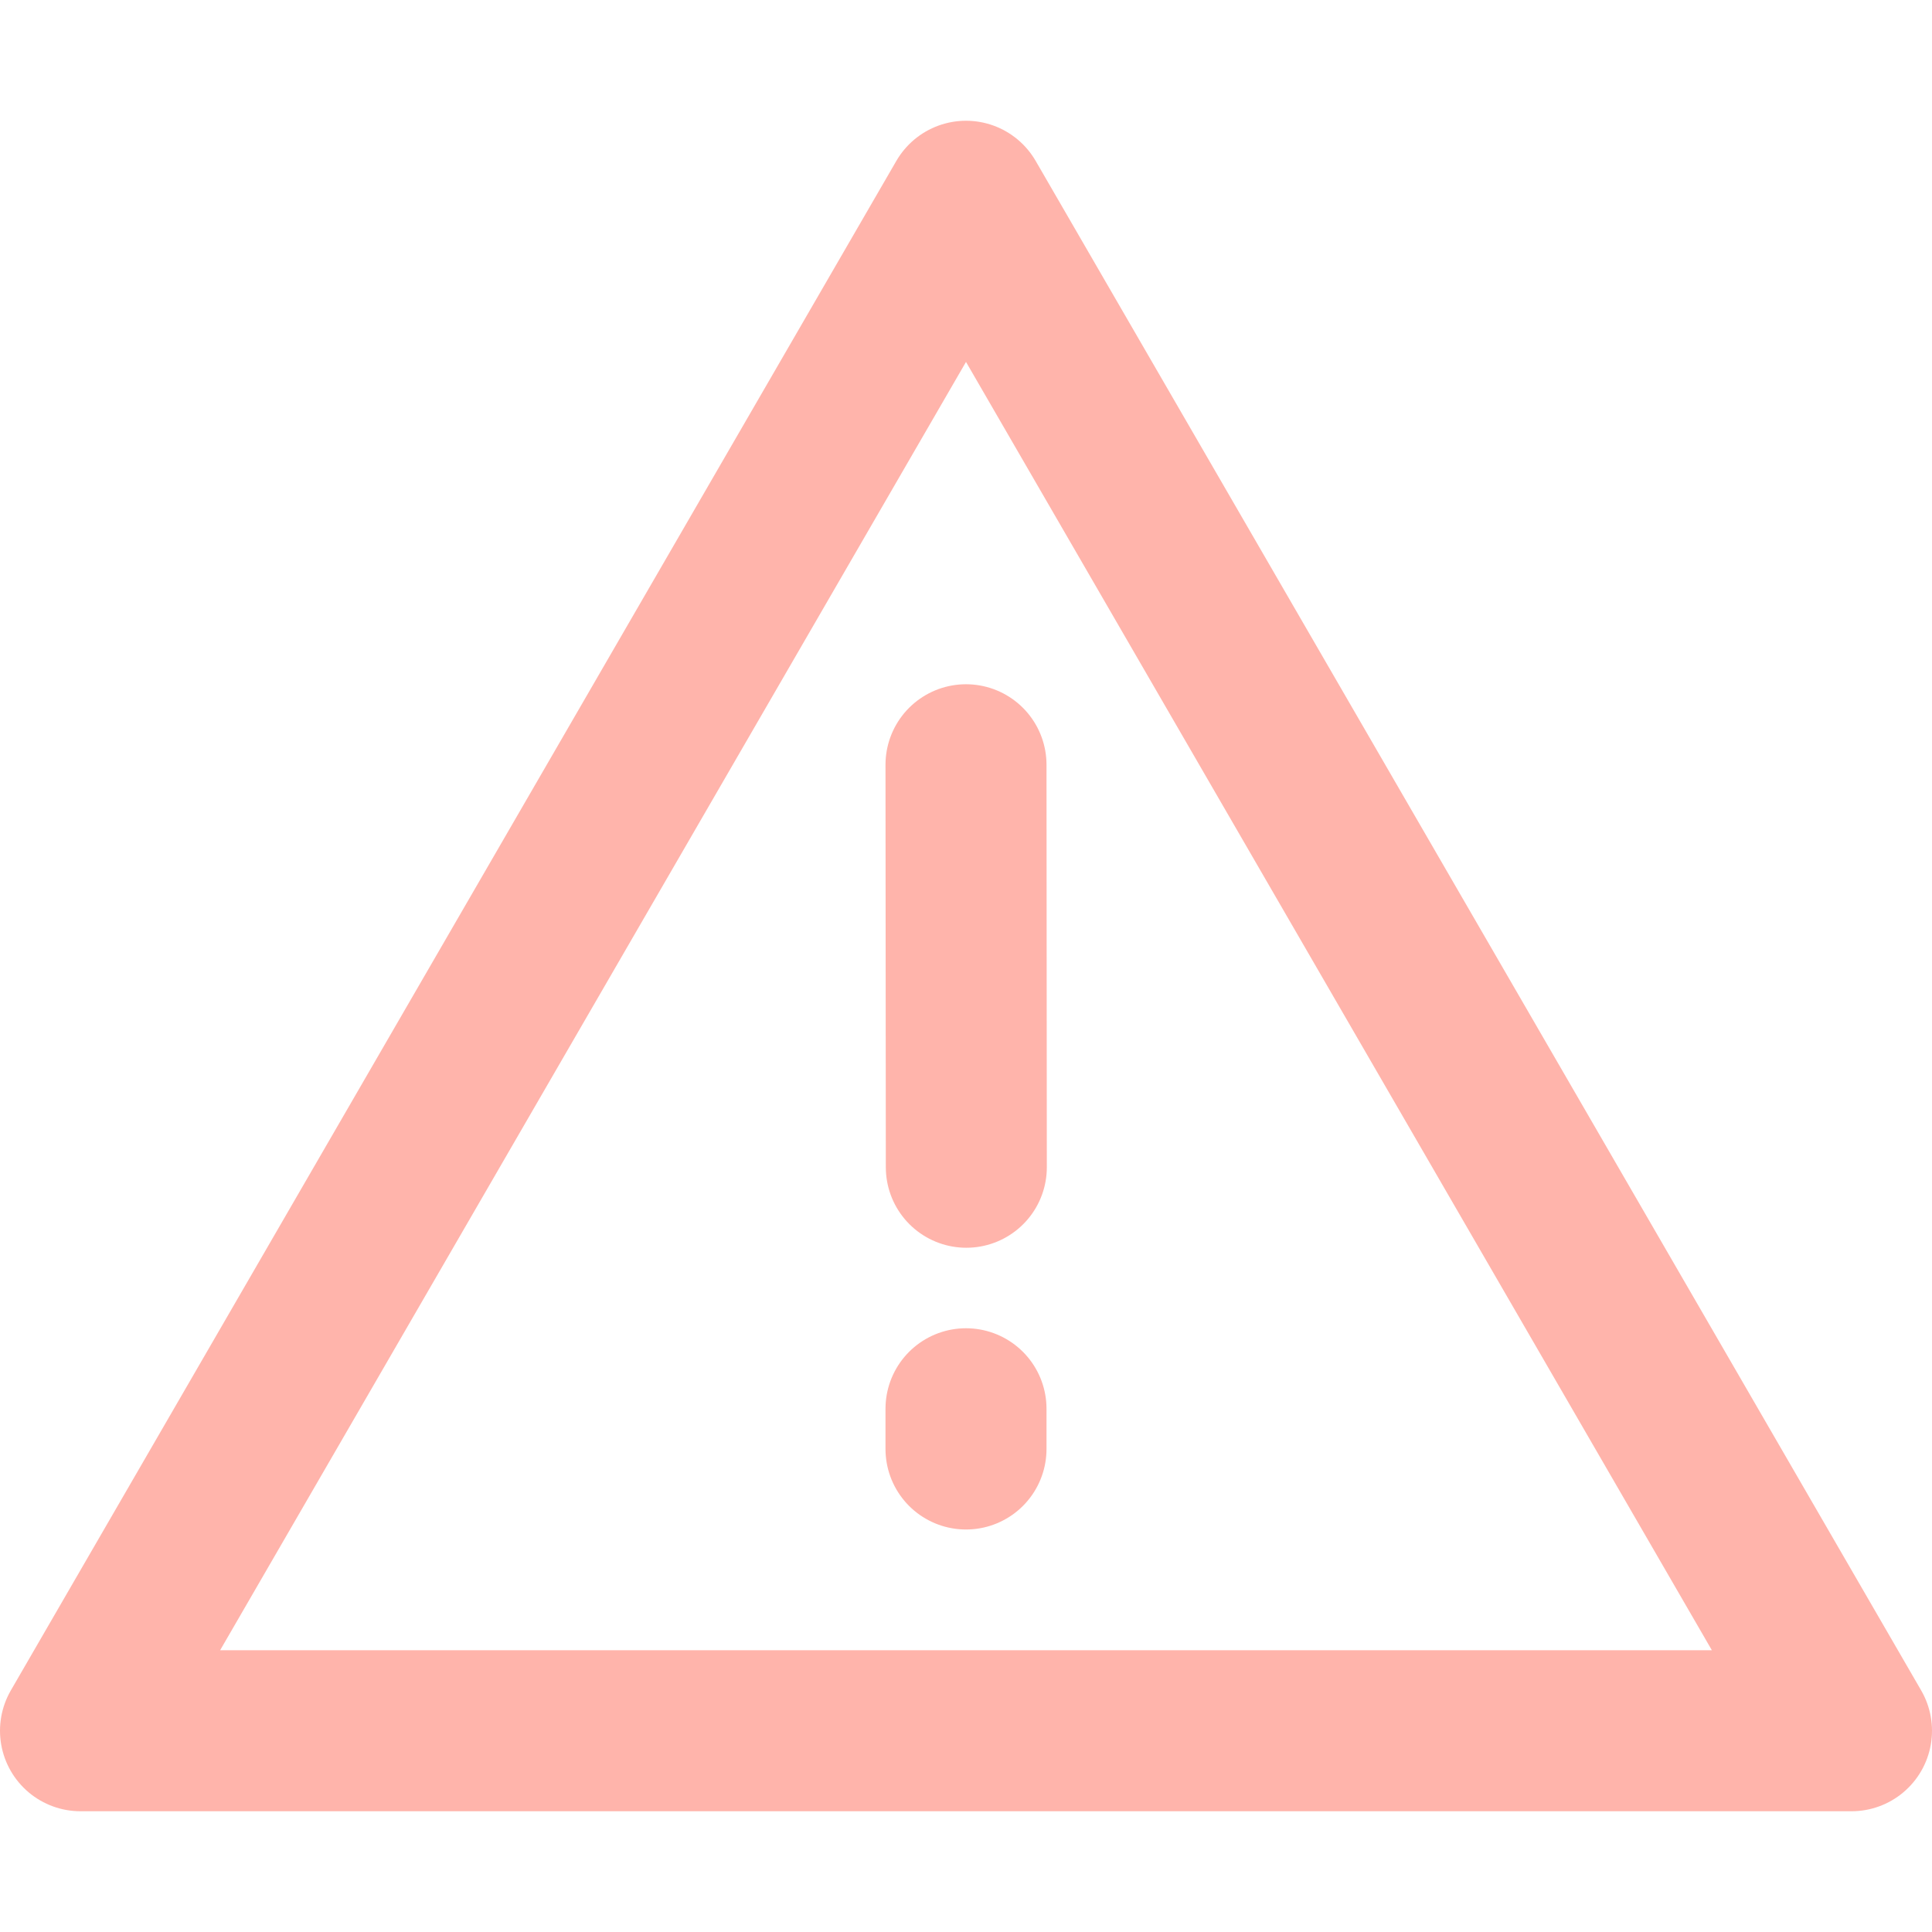
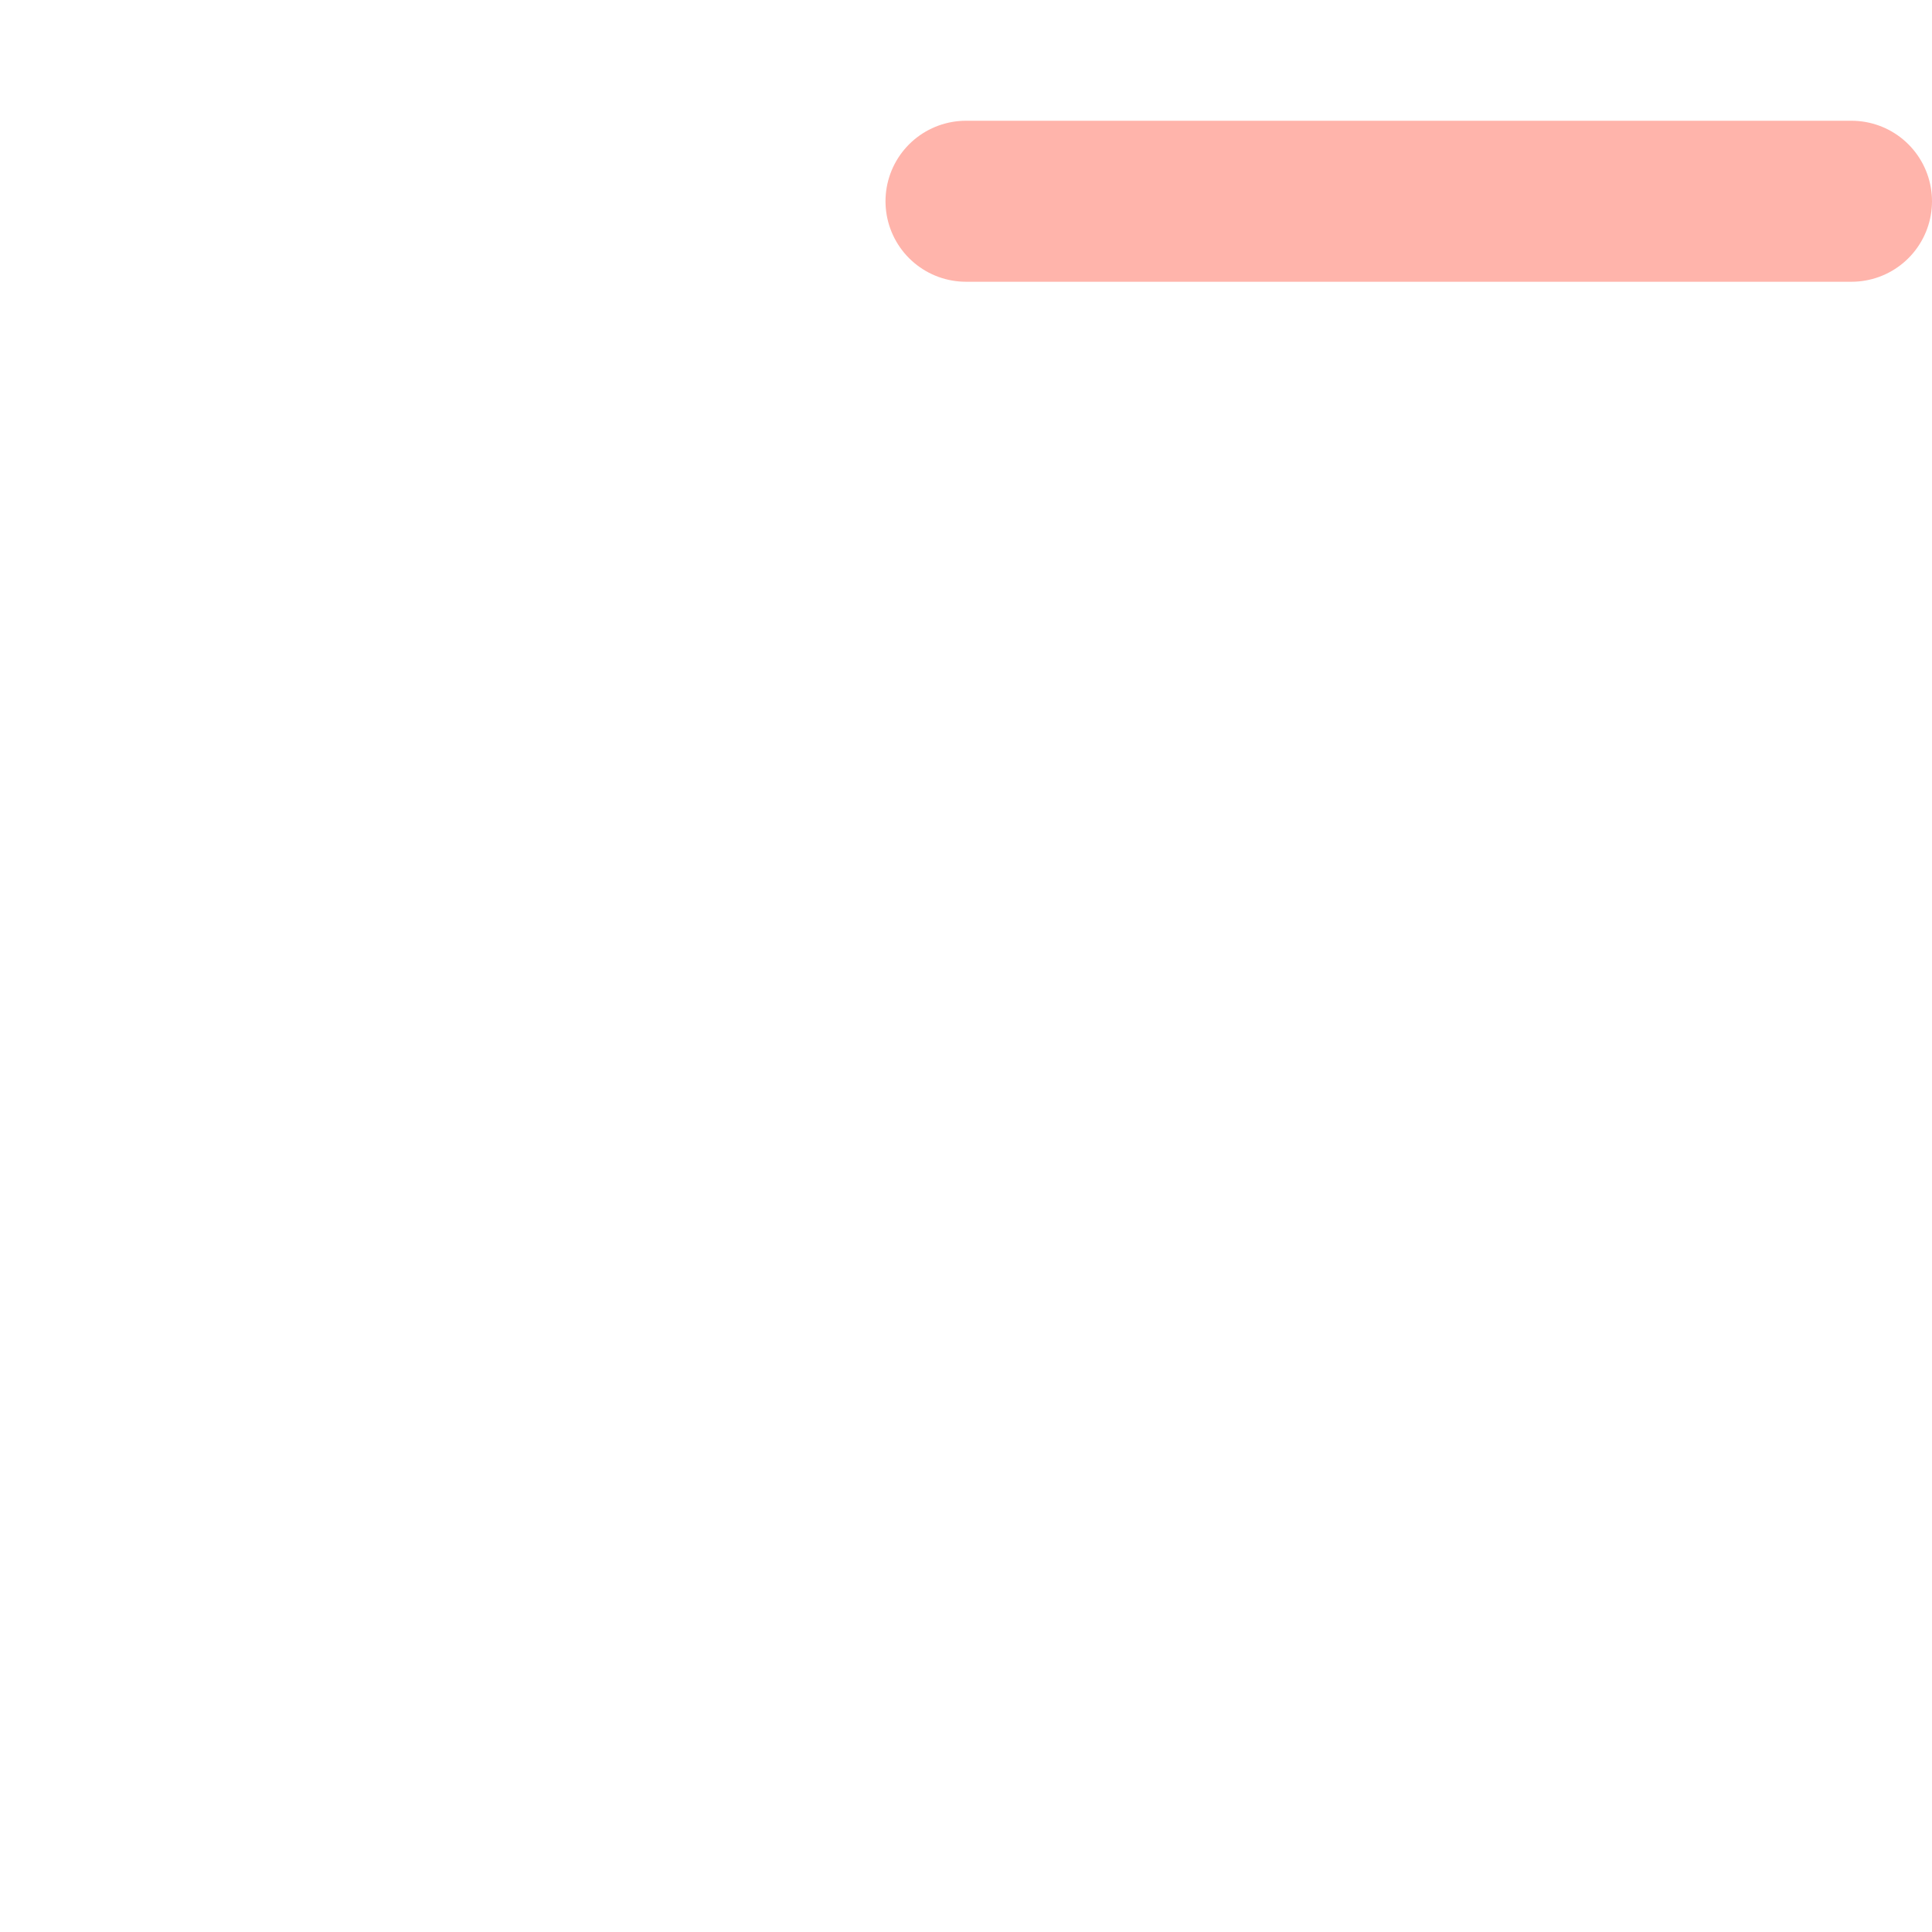
<svg xmlns="http://www.w3.org/2000/svg" width="24" height="24" viewBox="0 0 24 24" fill="none">
-   <path fill-rule="evenodd" clip-rule="evenodd" d="M12 2.5L1 21.5H23L12 2.5Z" stroke="#FFB4AB" stroke-width="2" stroke-linejoin="round" />
-   <path d="M12 17.5V18" stroke="#FFB4AB" stroke-width="2" stroke-linecap="round" />
-   <path d="M12 9.5L12.004 14.5" stroke="#FFB4AB" stroke-width="2" stroke-linecap="round" />
+   <path fill-rule="evenodd" clip-rule="evenodd" d="M12 2.5H23L12 2.5Z" stroke="#FFB4AB" stroke-width="2" stroke-linejoin="round" />
</svg>